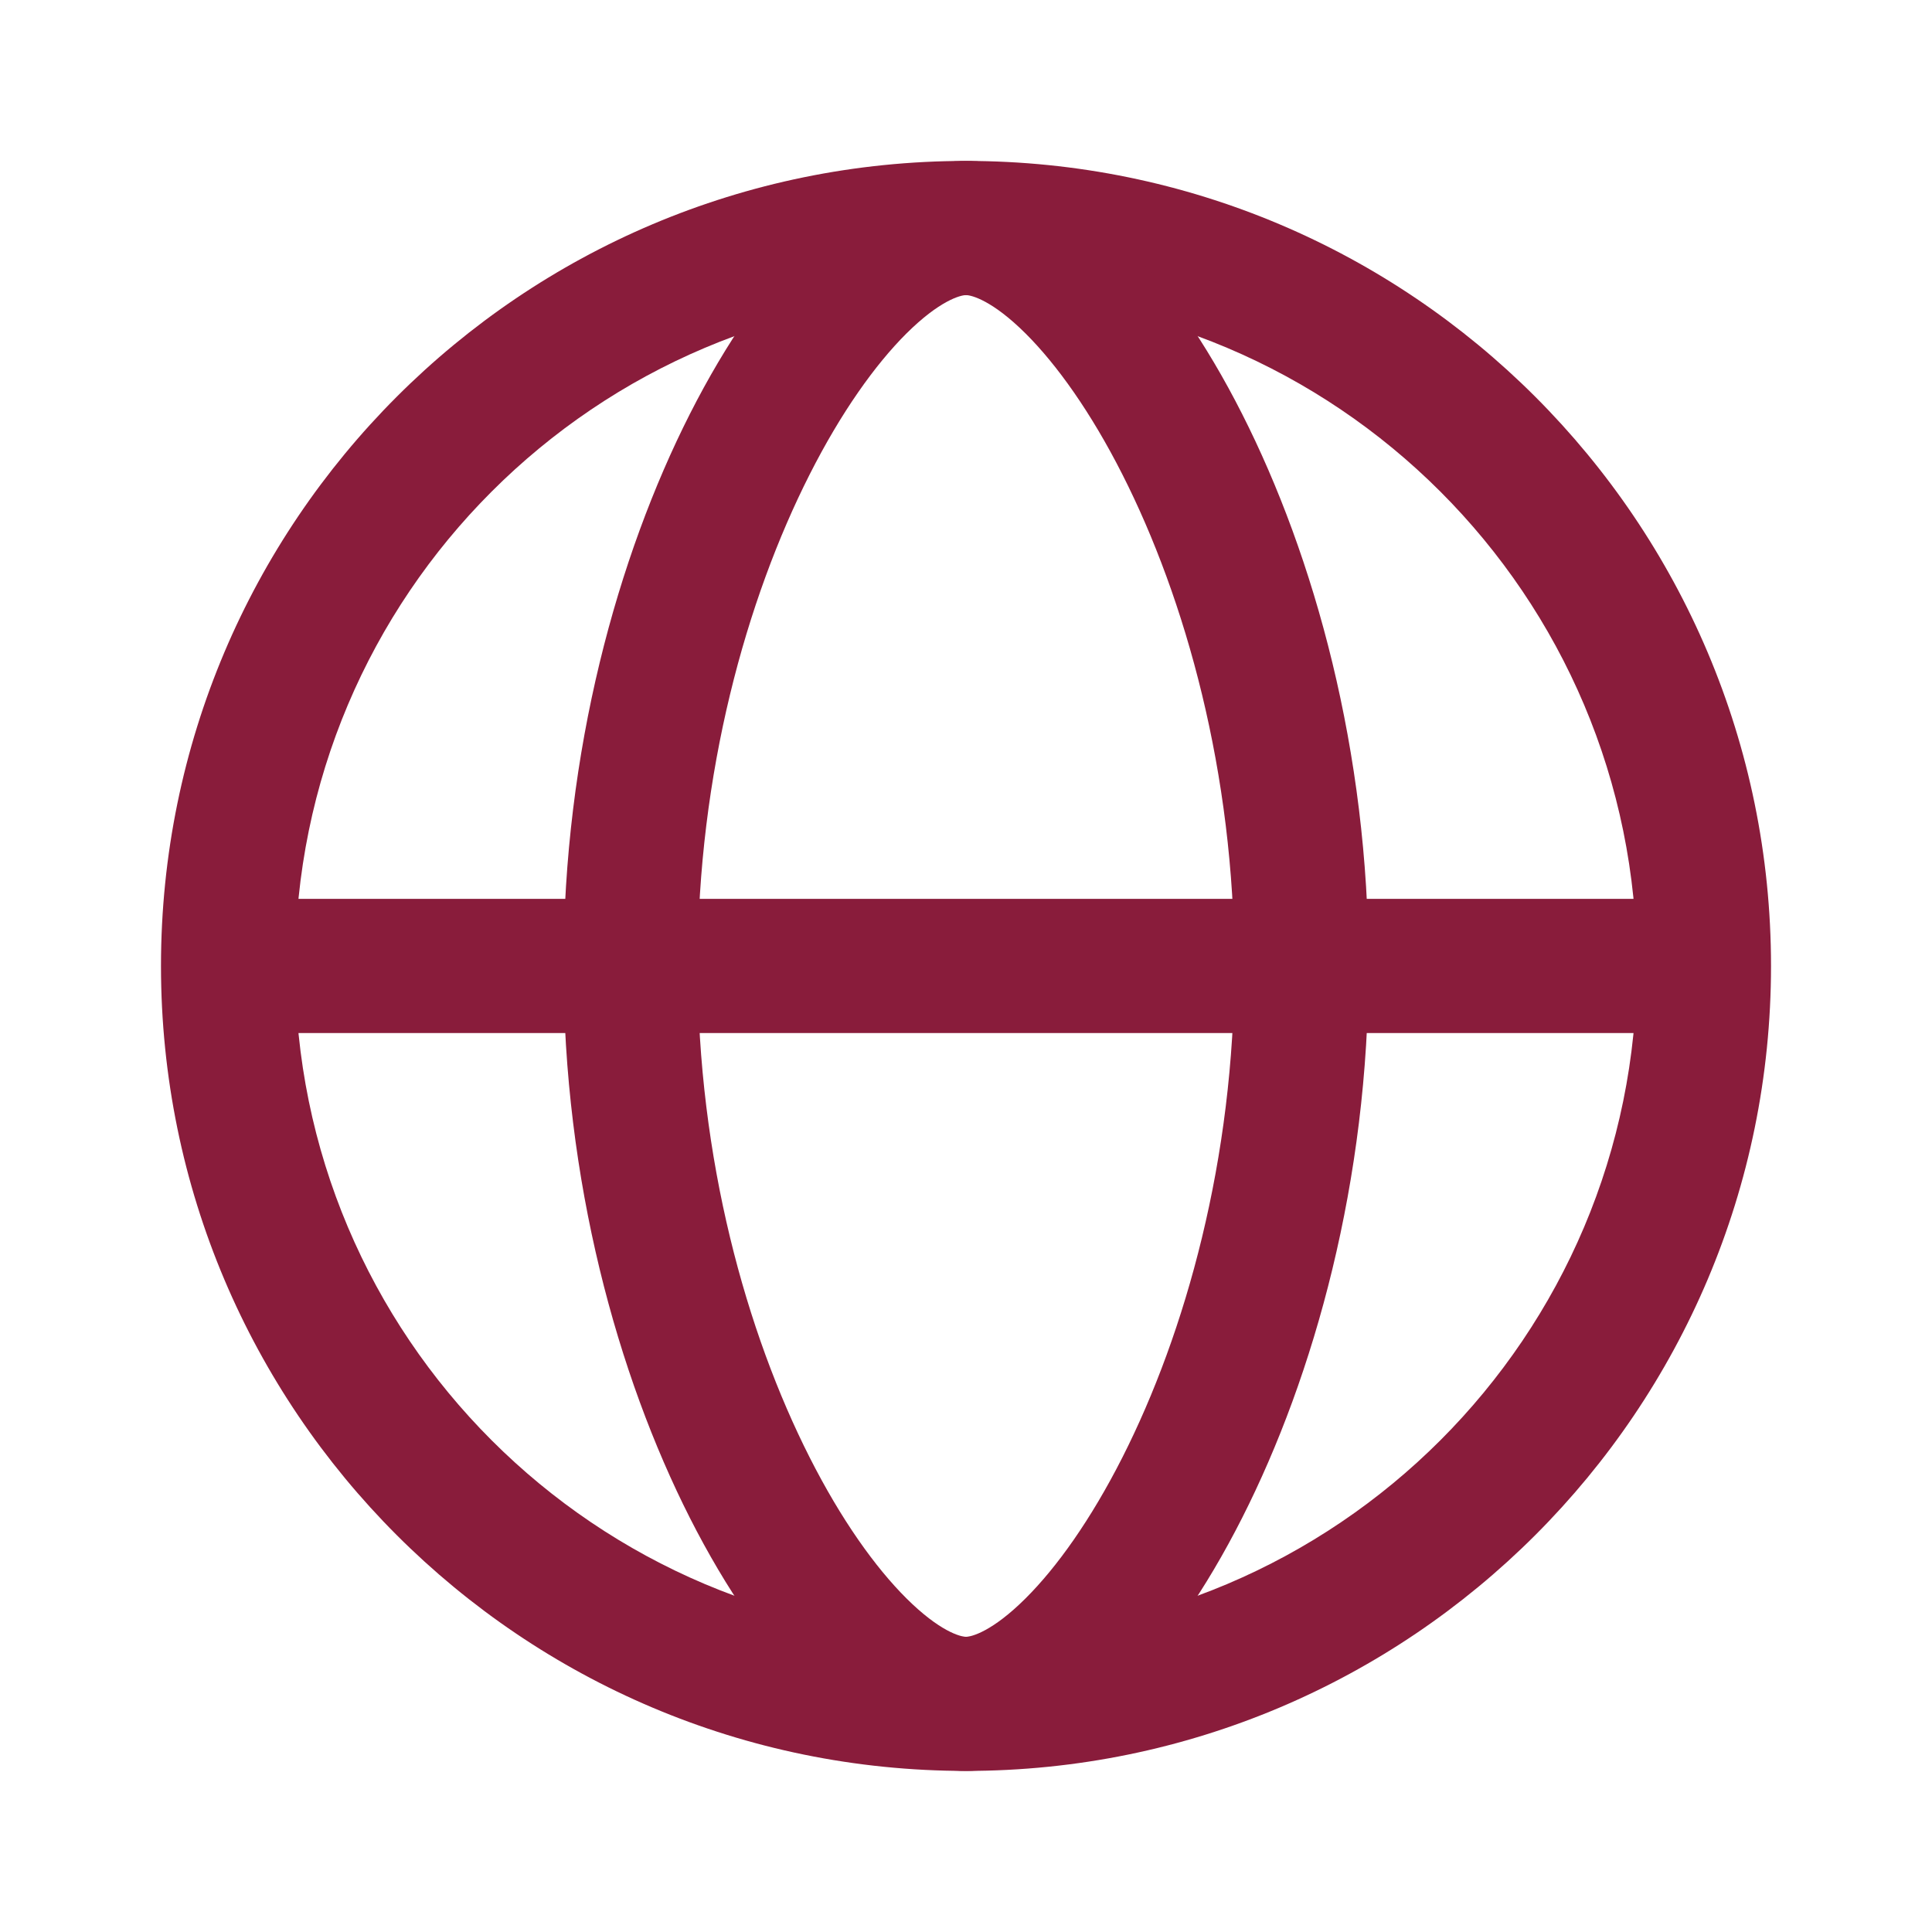
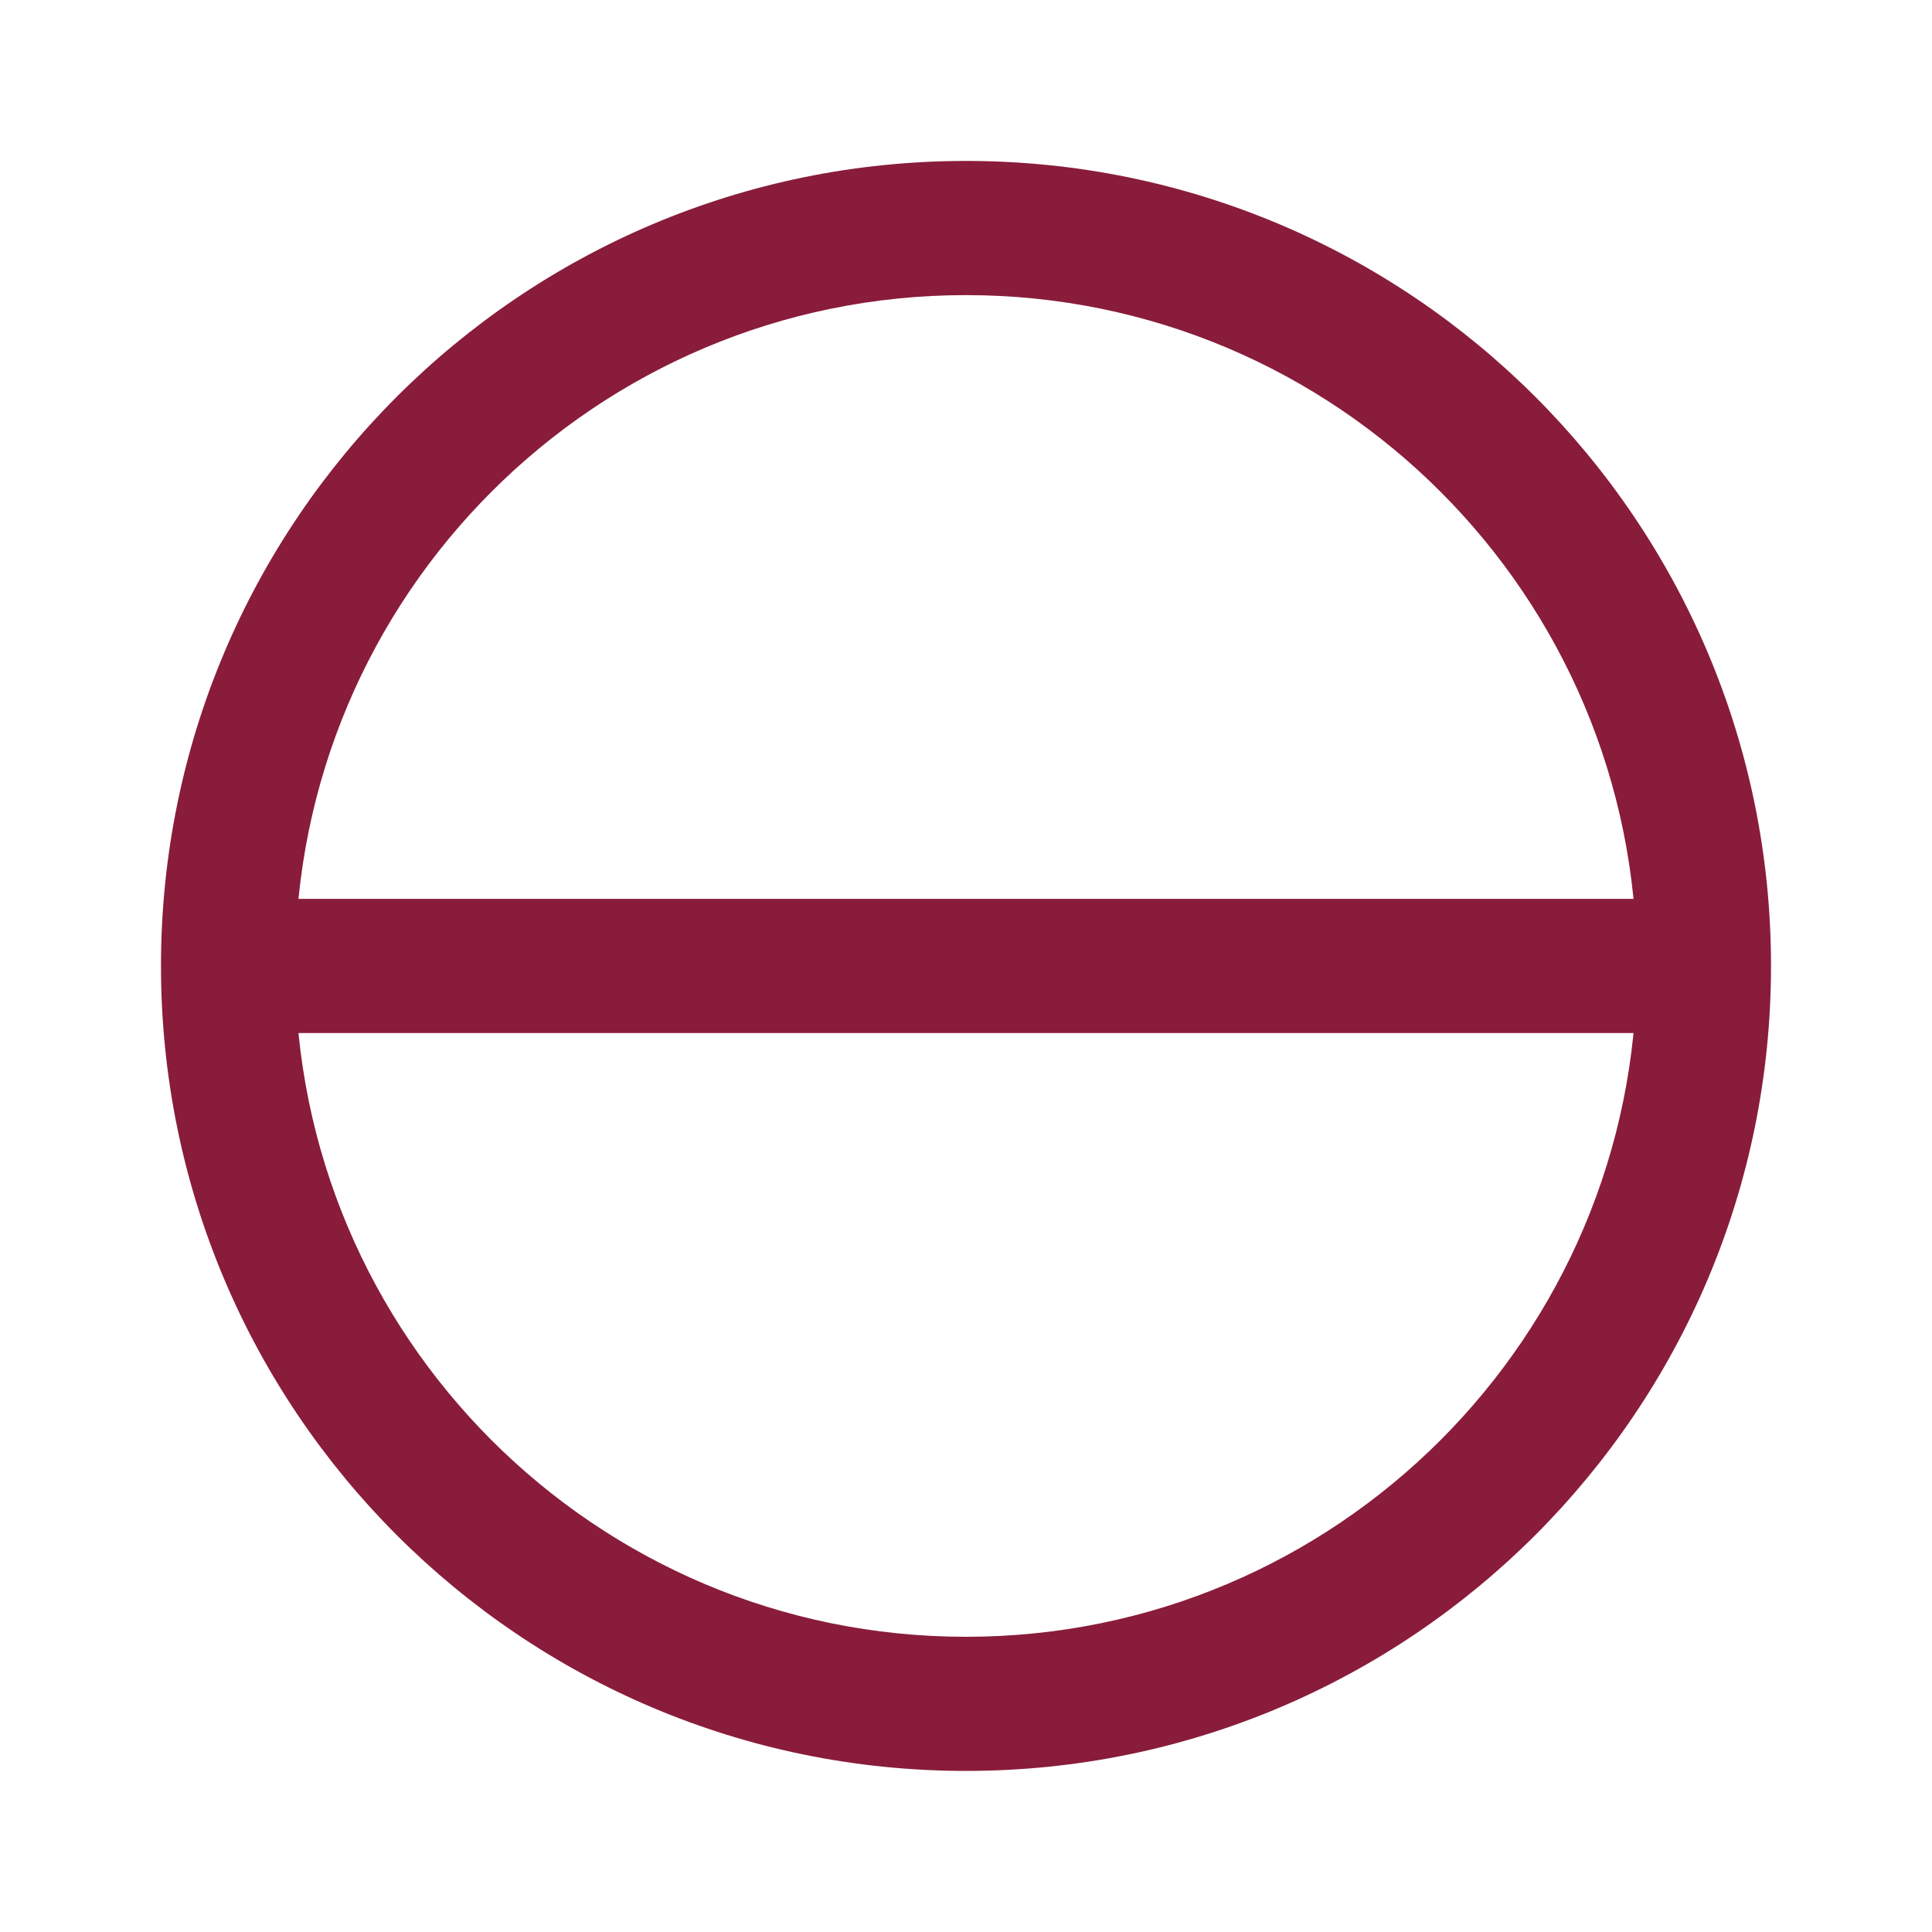
<svg xmlns="http://www.w3.org/2000/svg" width="40" height="40" viewBox="0 0 40 40" fill="none">
  <path d="M33.889 19.999C33.889 12.328 27.671 6.11 20 6.11C12.329 6.11 6.111 12.328 6.111 19.999C6.111 27.669 12.329 33.888 20 33.888C27.671 33.888 33.889 27.669 33.889 19.999ZM36.667 19.999C36.667 29.203 29.205 36.665 20 36.665C10.795 36.665 3.333 29.203 3.333 19.999C3.333 10.794 10.795 3.332 20 3.332C29.205 3.332 36.667 10.794 36.667 19.999Z" fill="#891C3B" />
-   <path d="M25.556 19.999C25.556 16.003 24.543 12.398 23.238 9.823C22.584 8.533 21.879 7.548 21.235 6.906C20.546 6.22 20.115 6.11 20 6.11C19.886 6.11 19.455 6.22 18.765 6.906C18.121 7.548 17.416 8.533 16.763 9.823C15.458 12.398 14.445 16.003 14.445 19.999C14.445 23.994 15.458 27.599 16.763 30.174C17.416 31.464 18.121 32.45 18.765 33.091C19.455 33.778 19.886 33.888 20 33.888C20.115 33.888 20.546 33.778 21.235 33.091C21.879 32.45 22.584 31.464 23.238 30.174C24.543 27.599 25.556 23.994 25.556 19.999ZM28.334 19.999C28.334 24.441 27.213 28.475 25.715 31.43C24.968 32.904 24.103 34.156 23.195 35.06C22.331 35.92 21.224 36.665 20 36.665C18.776 36.665 17.669 35.92 16.805 35.06C15.897 34.156 15.033 32.904 14.285 31.43C12.787 28.475 11.667 24.441 11.667 19.999C11.667 15.557 12.787 11.522 14.285 8.567C15.033 7.093 15.897 5.842 16.805 4.937C17.669 4.077 18.776 3.332 20 3.332C21.224 3.332 22.331 4.077 23.195 4.937C24.103 5.842 24.968 7.093 25.715 8.567C27.213 11.522 28.334 15.557 28.334 19.999Z" fill="#891C3B" />
  <path d="M35.278 18.61V21.388H4.722V18.61H35.278Z" fill="#891C3B" />
</svg>